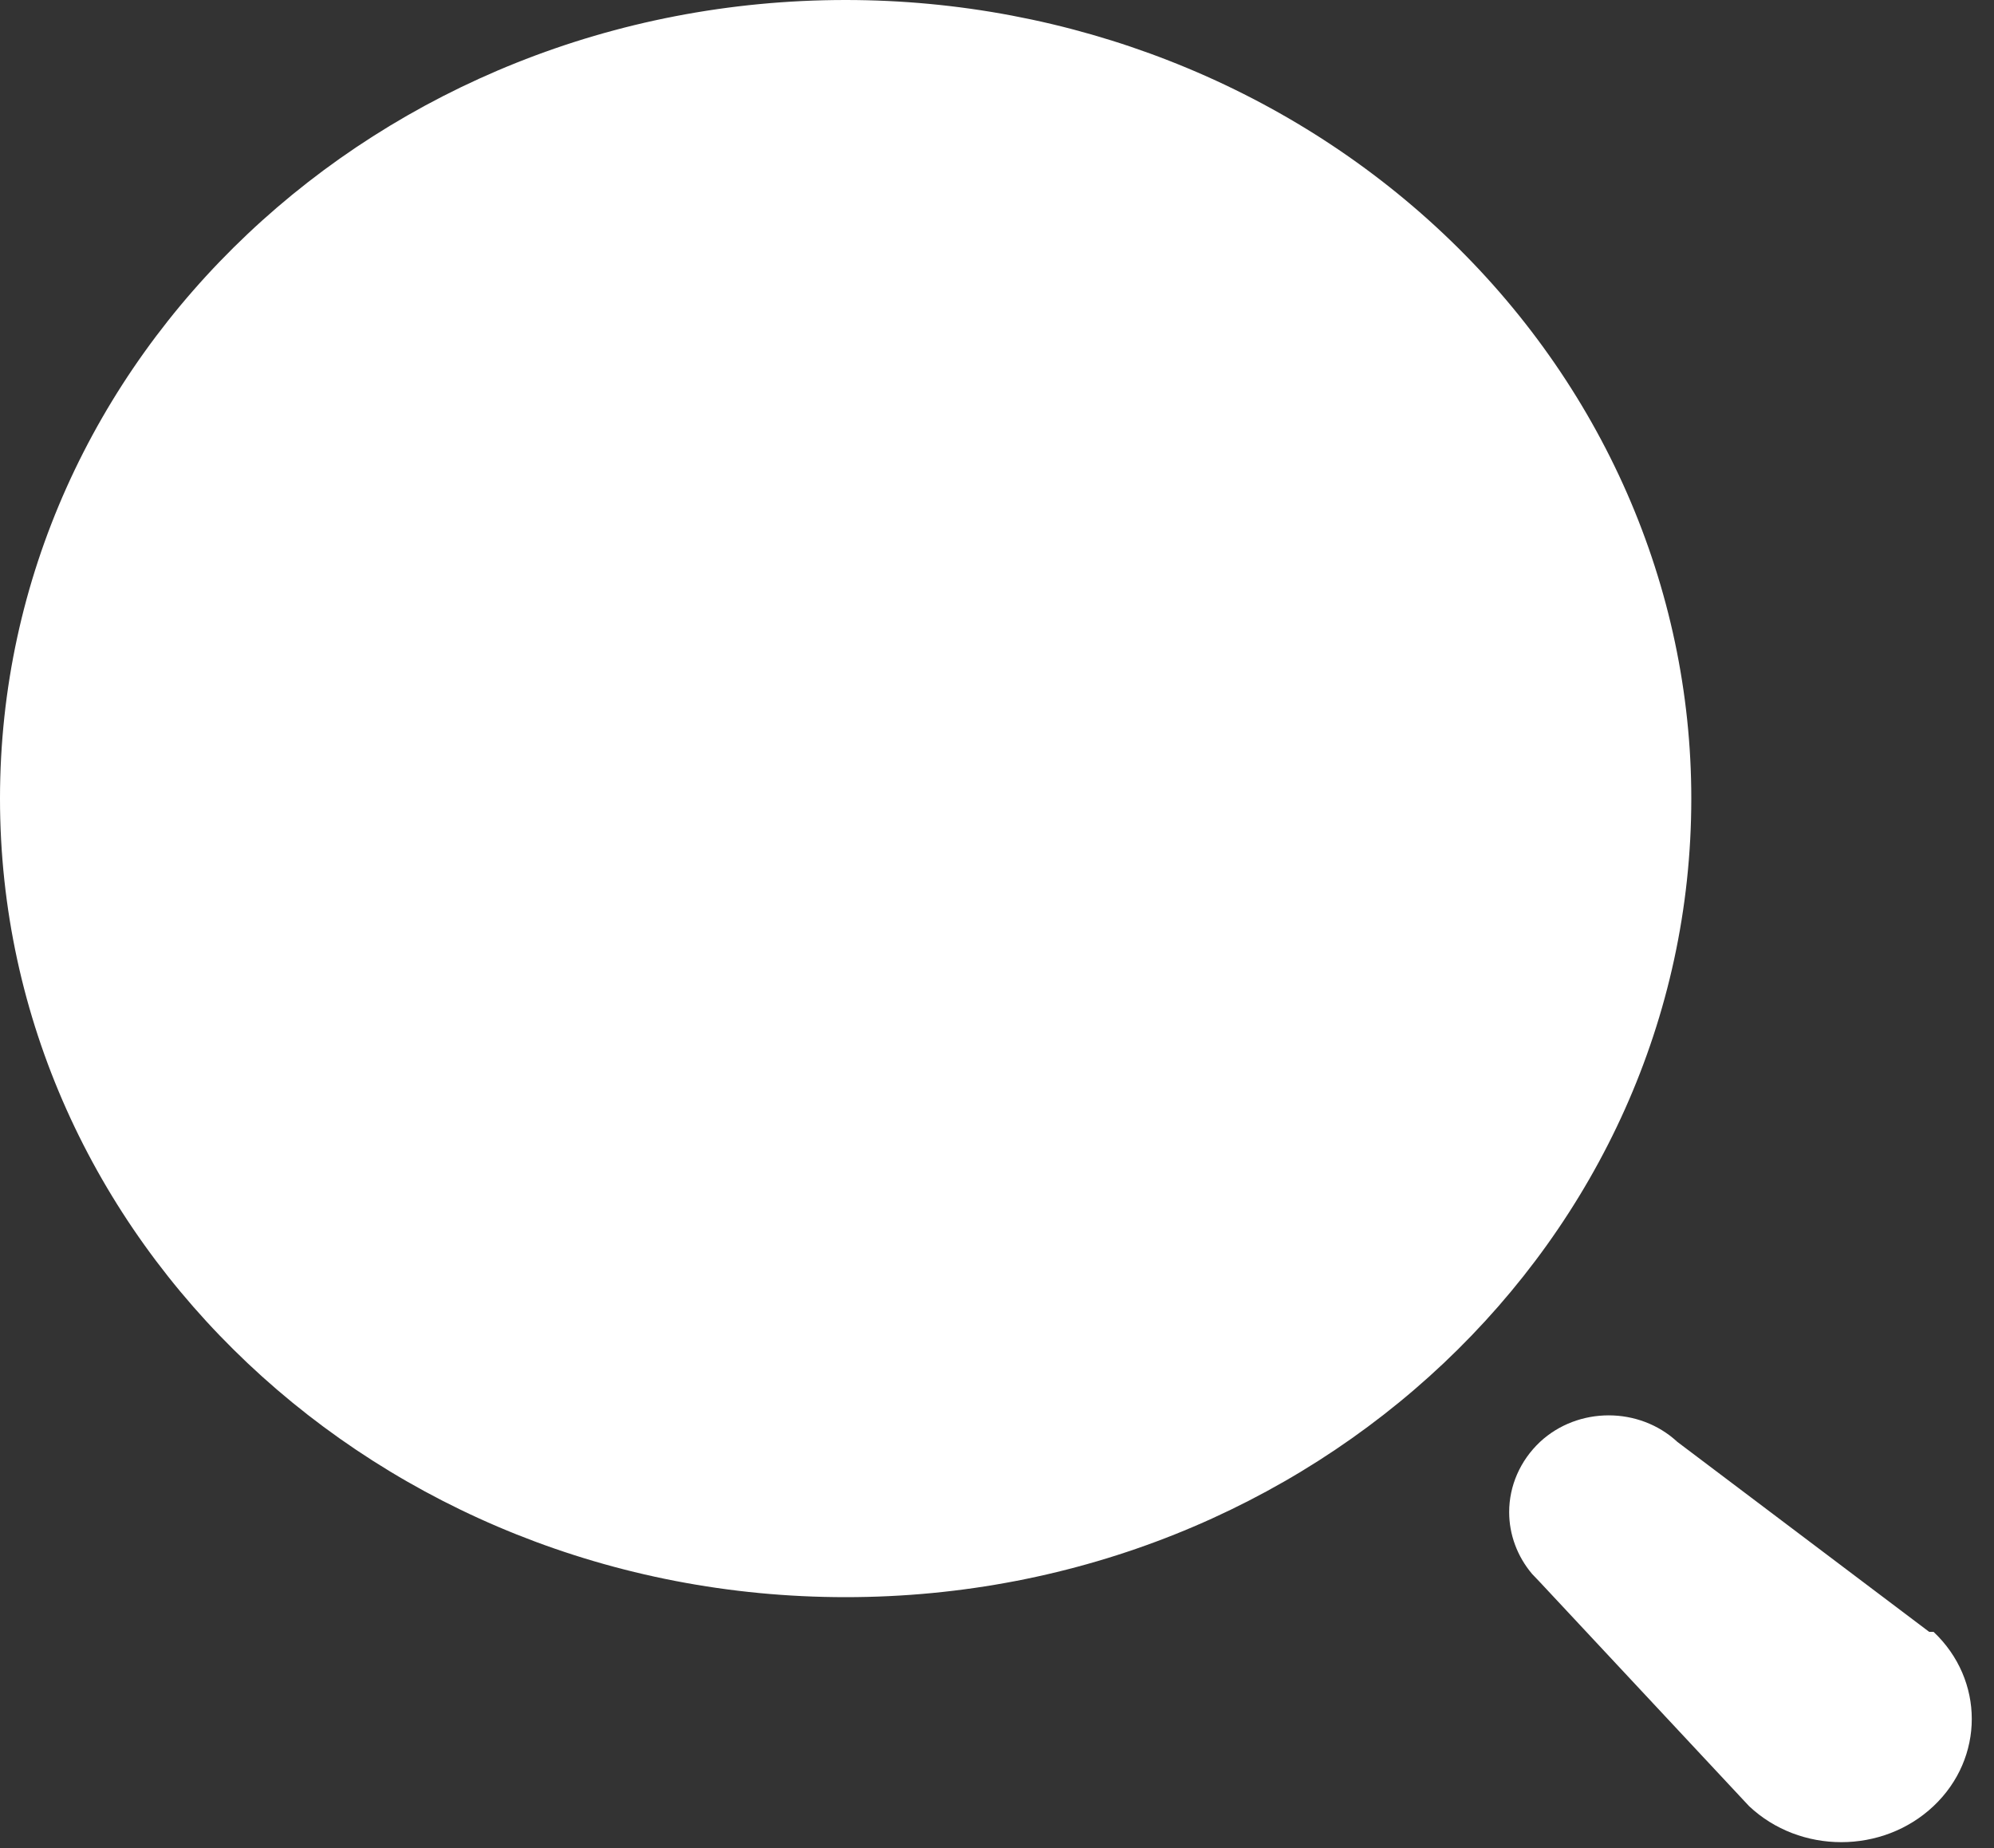
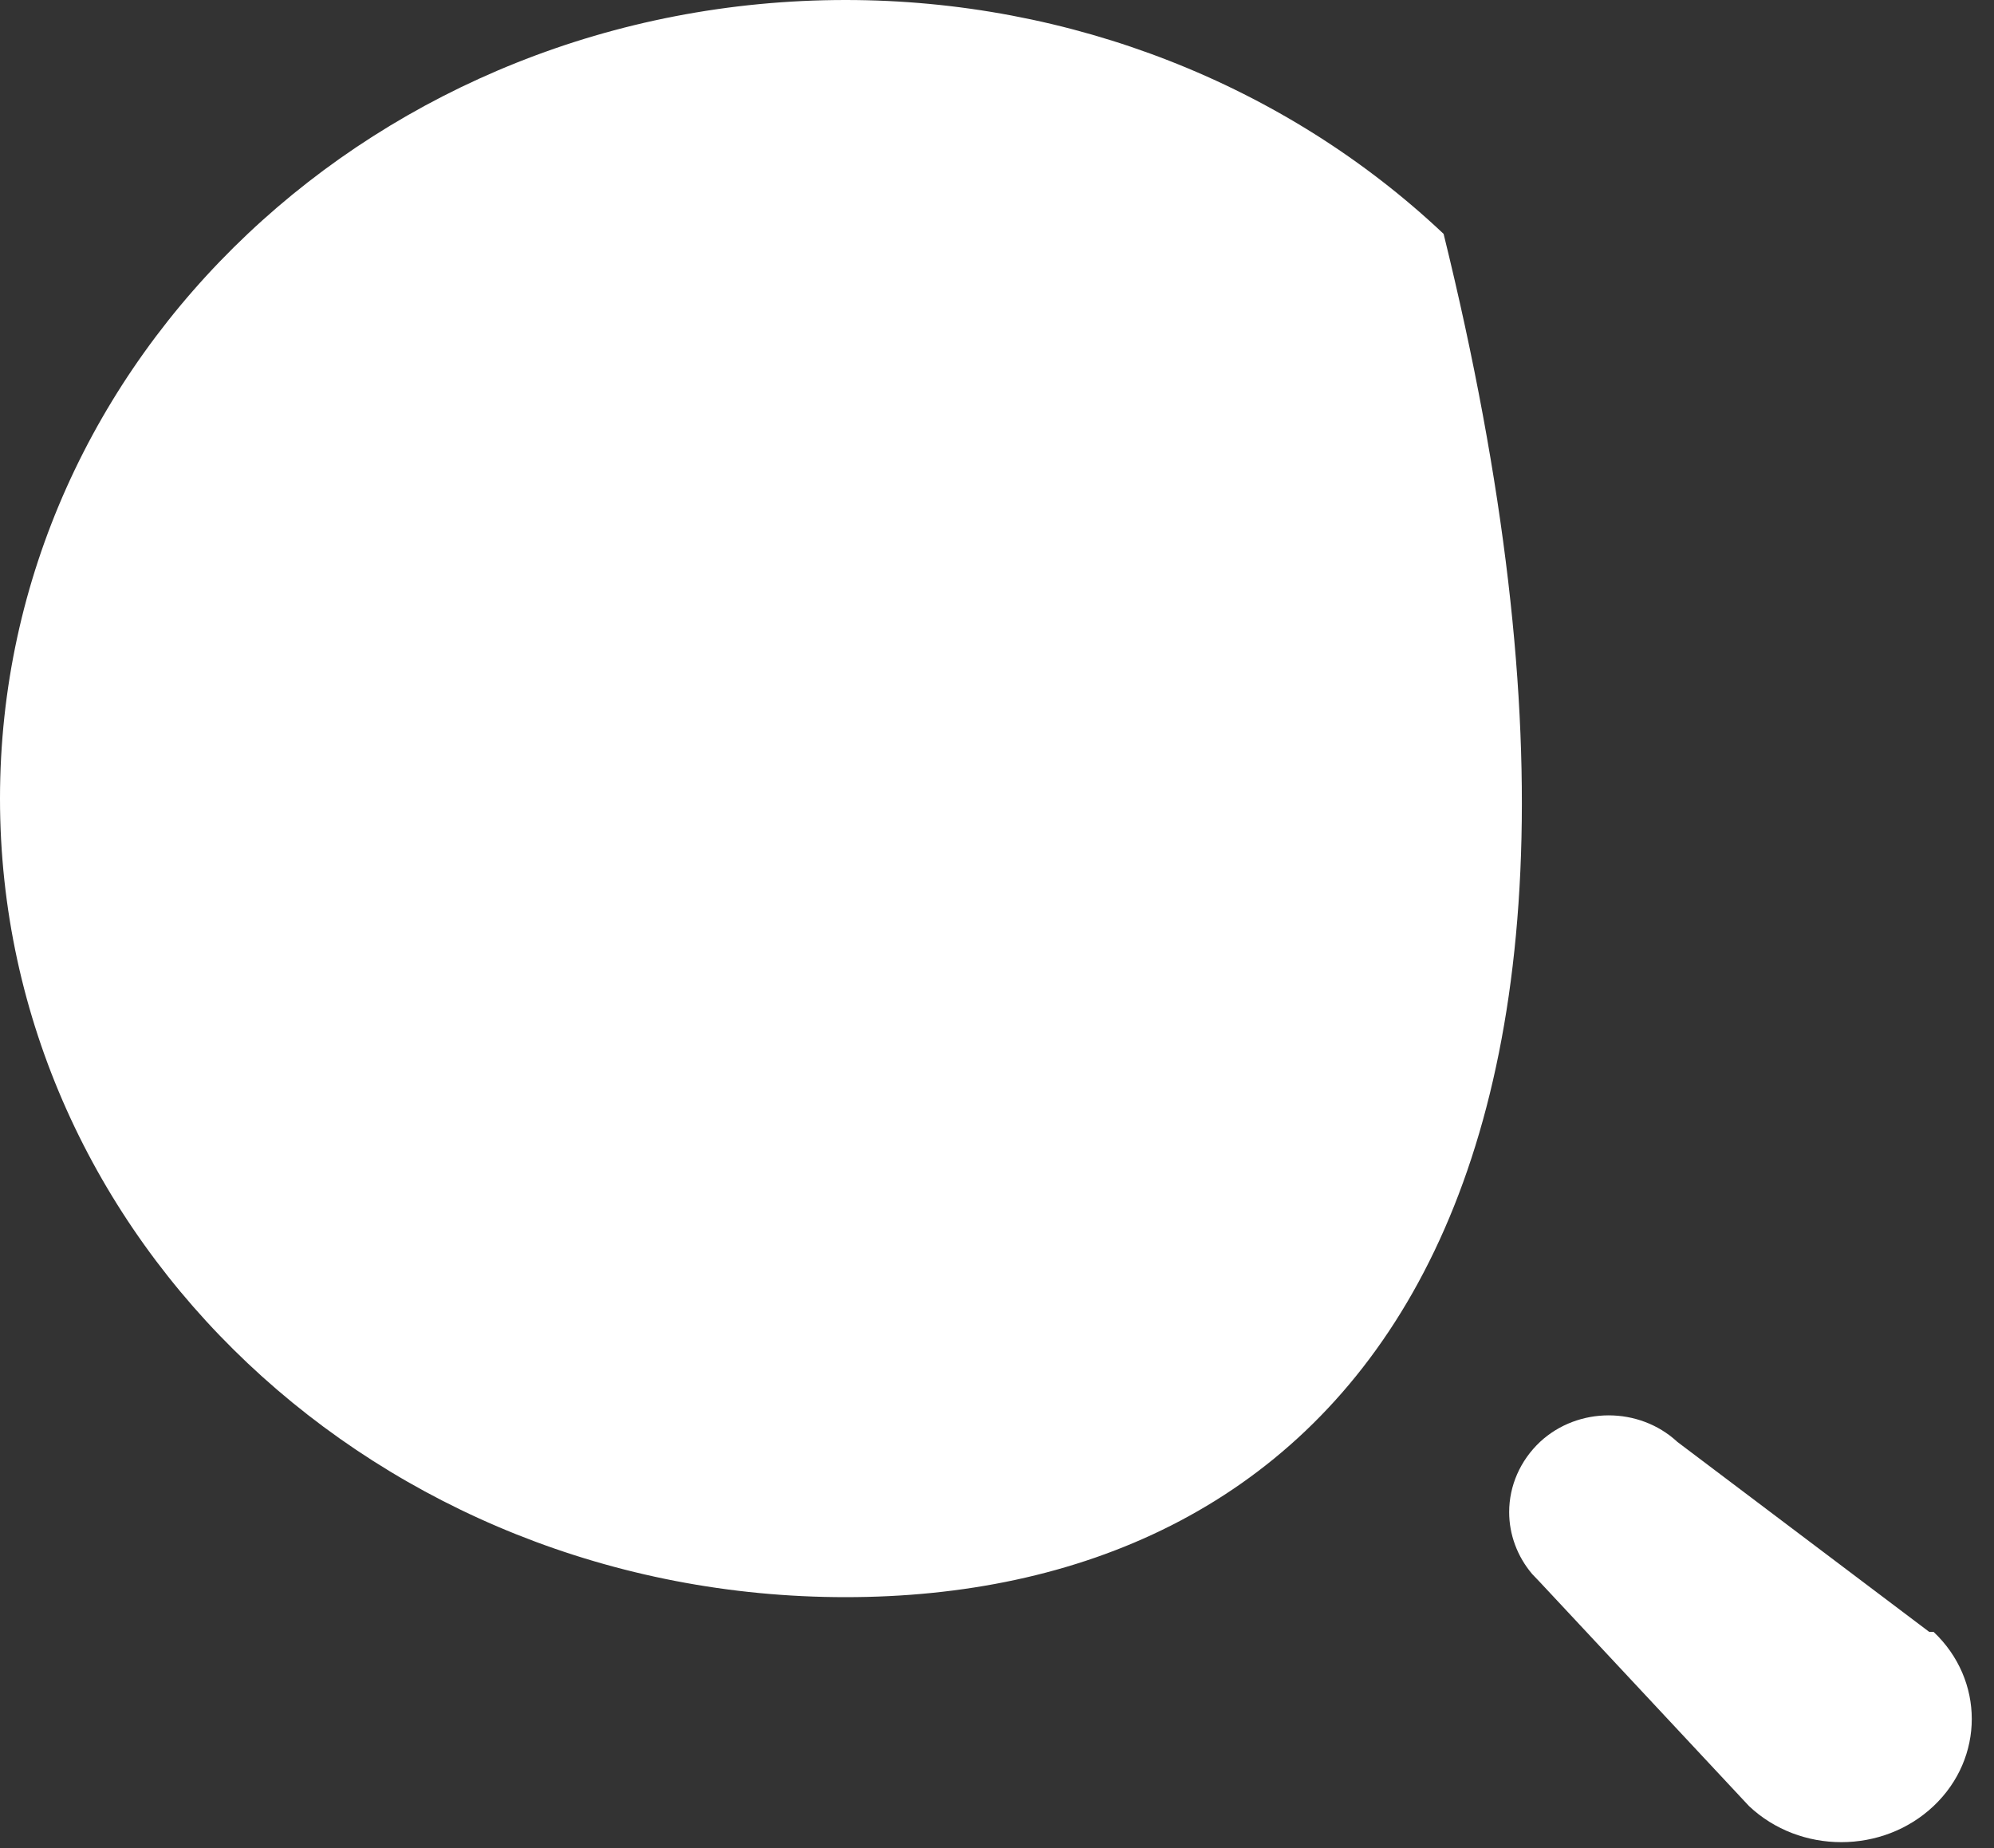
<svg xmlns="http://www.w3.org/2000/svg" width="41" height="38" viewBox="0 0 41 38" fill="none">
  <rect x="0" y="0" width="41" height="38" fill="#333333" stroke="none" />
-   <path d="M31.666 29.648C32.449 28.921 33.705 28.921 34.489 29.648L39.667 33.554H39.757C40.805 34.543 40.805 36.148 39.757 37.137C38.709 38.126 37.011 38.126 35.963 37.137L31.666 32.535L31.502 32.363C31.199 32.004 31.031 31.556 31.031 31.092C31.031 30.55 31.259 30.031 31.666 29.648ZM17.388 0C22 0 26.422 1.73 29.683 4.809C32.944 7.889 34.776 12.066 34.776 16.42C34.776 25.489 26.991 32.841 17.388 32.841C7.785 32.841 0 25.489 0 16.42C0 7.352 7.785 0 17.388 0Z" fill="white" />
+   <path d="M31.666 29.648C32.449 28.921 33.705 28.921 34.489 29.648L39.667 33.554H39.757C40.805 34.543 40.805 36.148 39.757 37.137C38.709 38.126 37.011 38.126 35.963 37.137L31.666 32.535L31.502 32.363C31.199 32.004 31.031 31.556 31.031 31.092C31.031 30.55 31.259 30.031 31.666 29.648ZM17.388 0C22 0 26.422 1.73 29.683 4.809C34.776 25.489 26.991 32.841 17.388 32.841C7.785 32.841 0 25.489 0 16.42C0 7.352 7.785 0 17.388 0Z" fill="white" />
</svg>